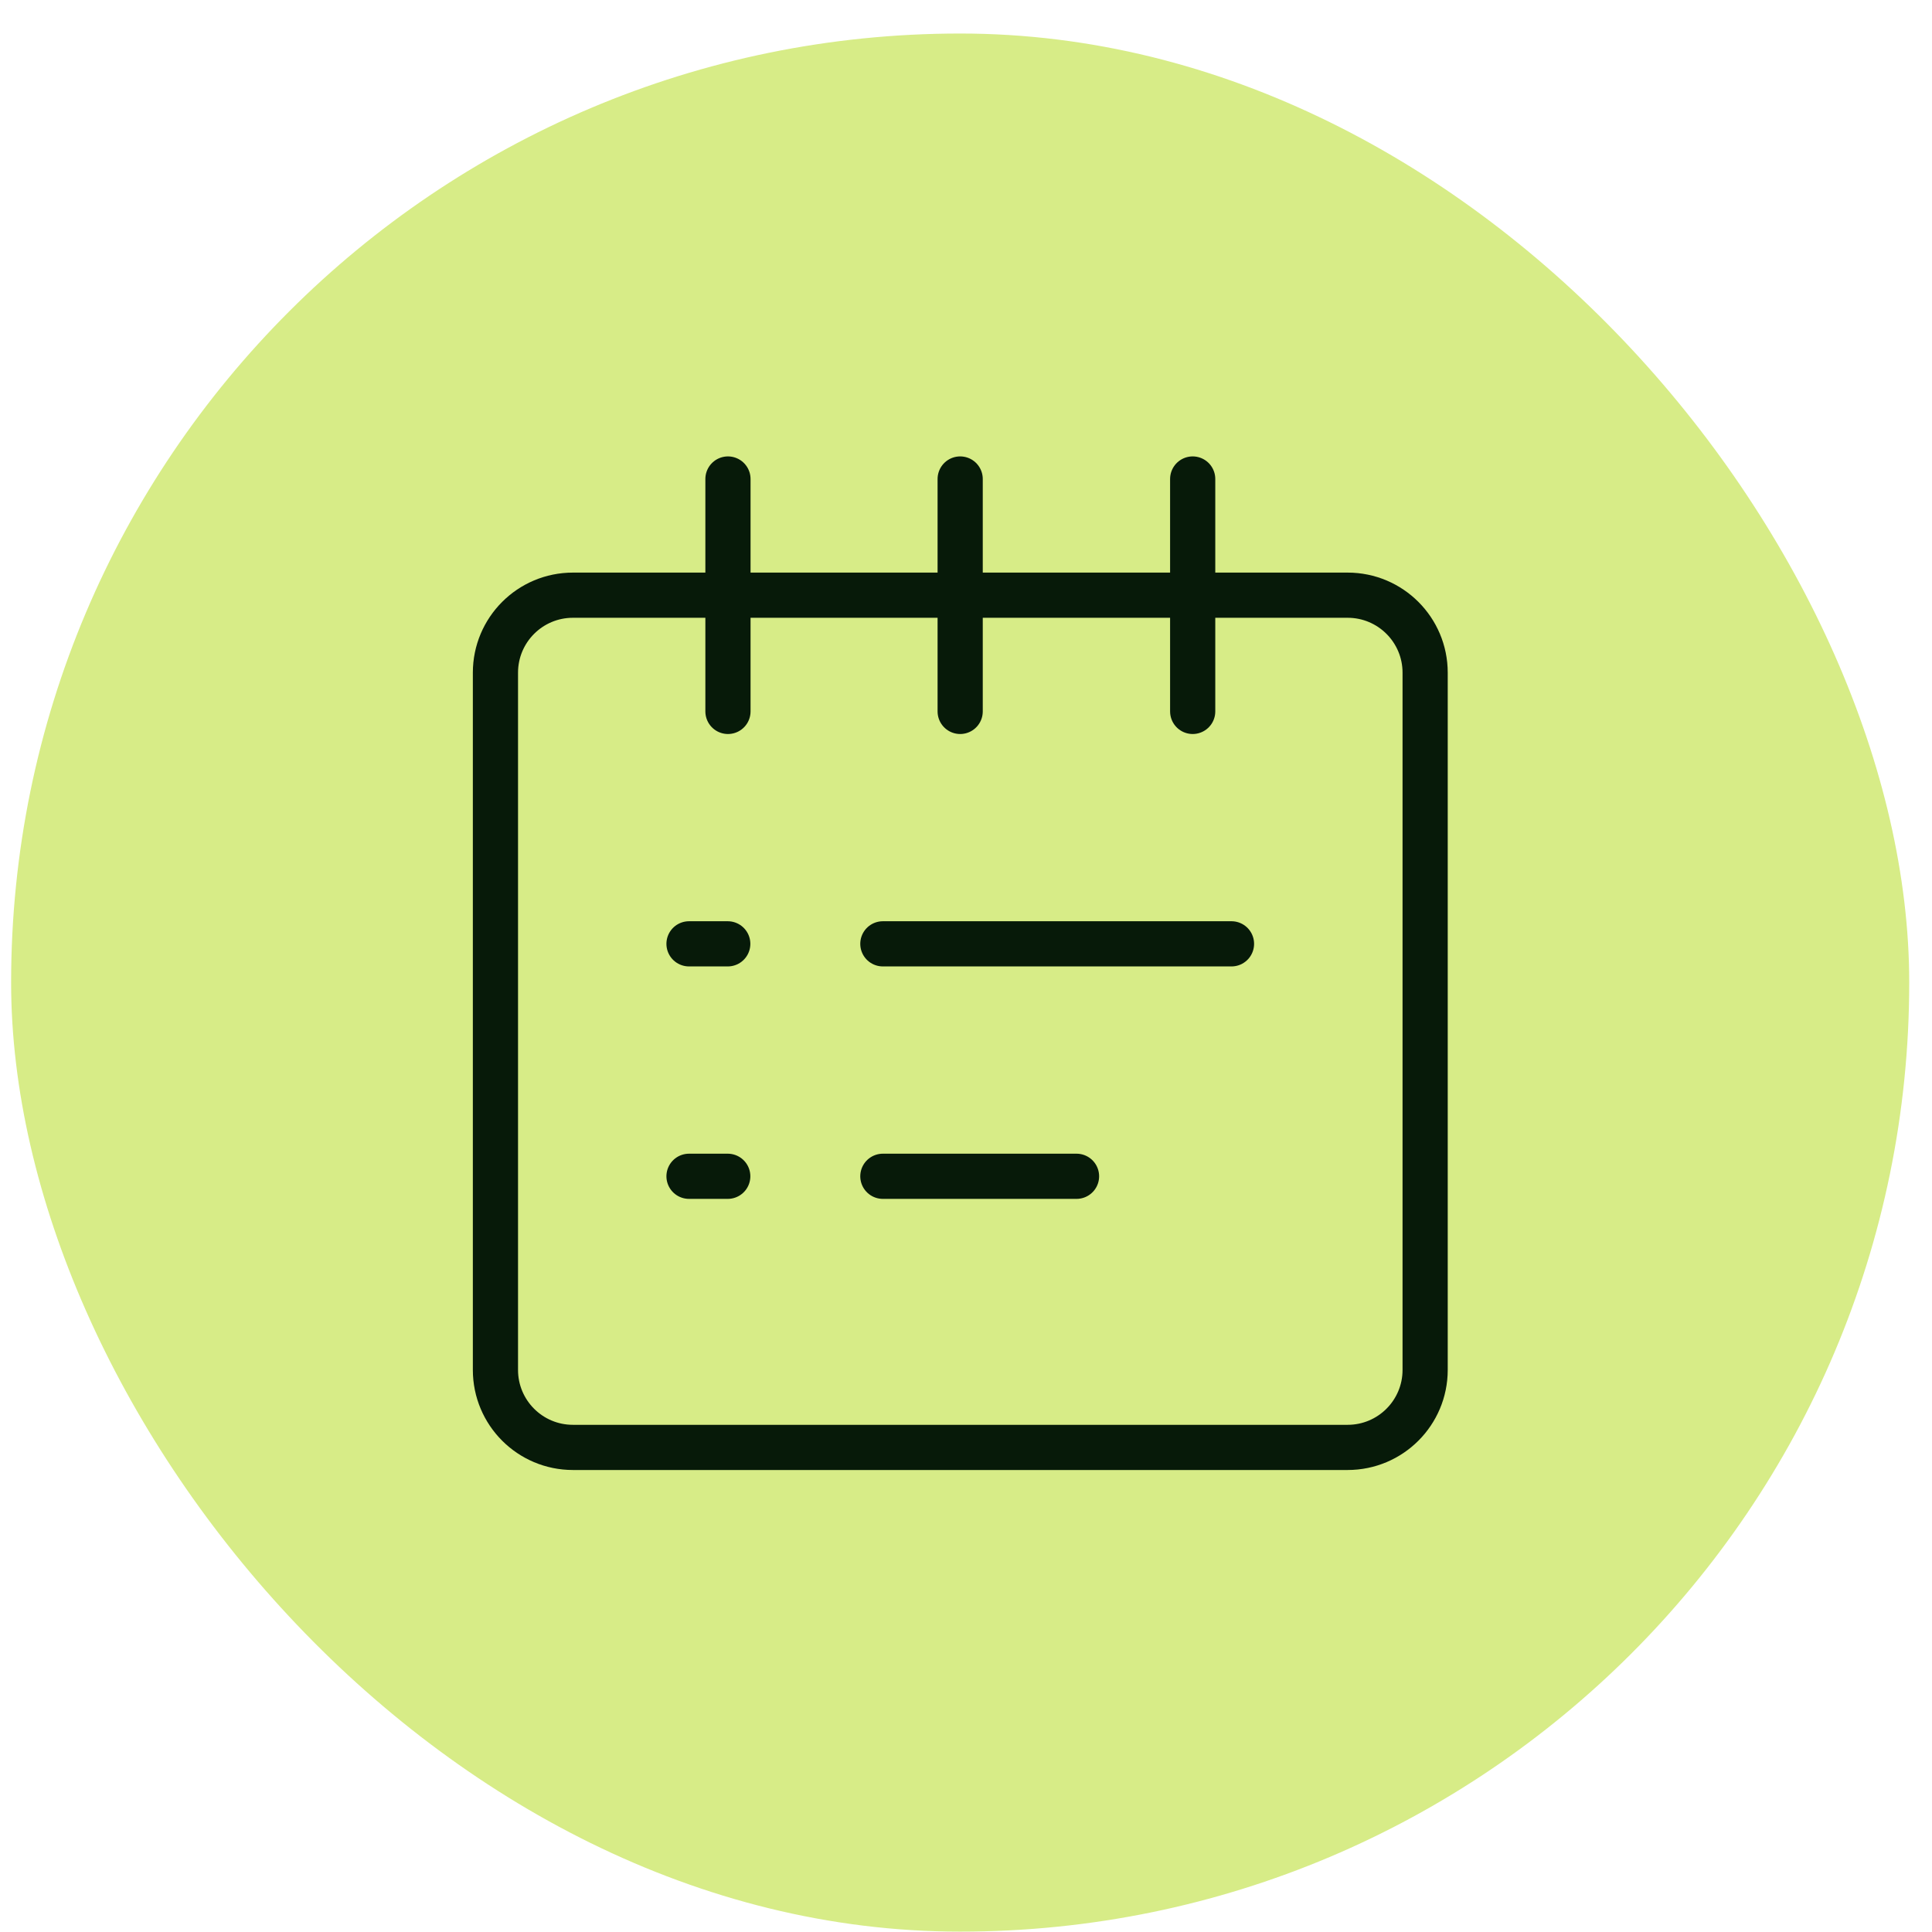
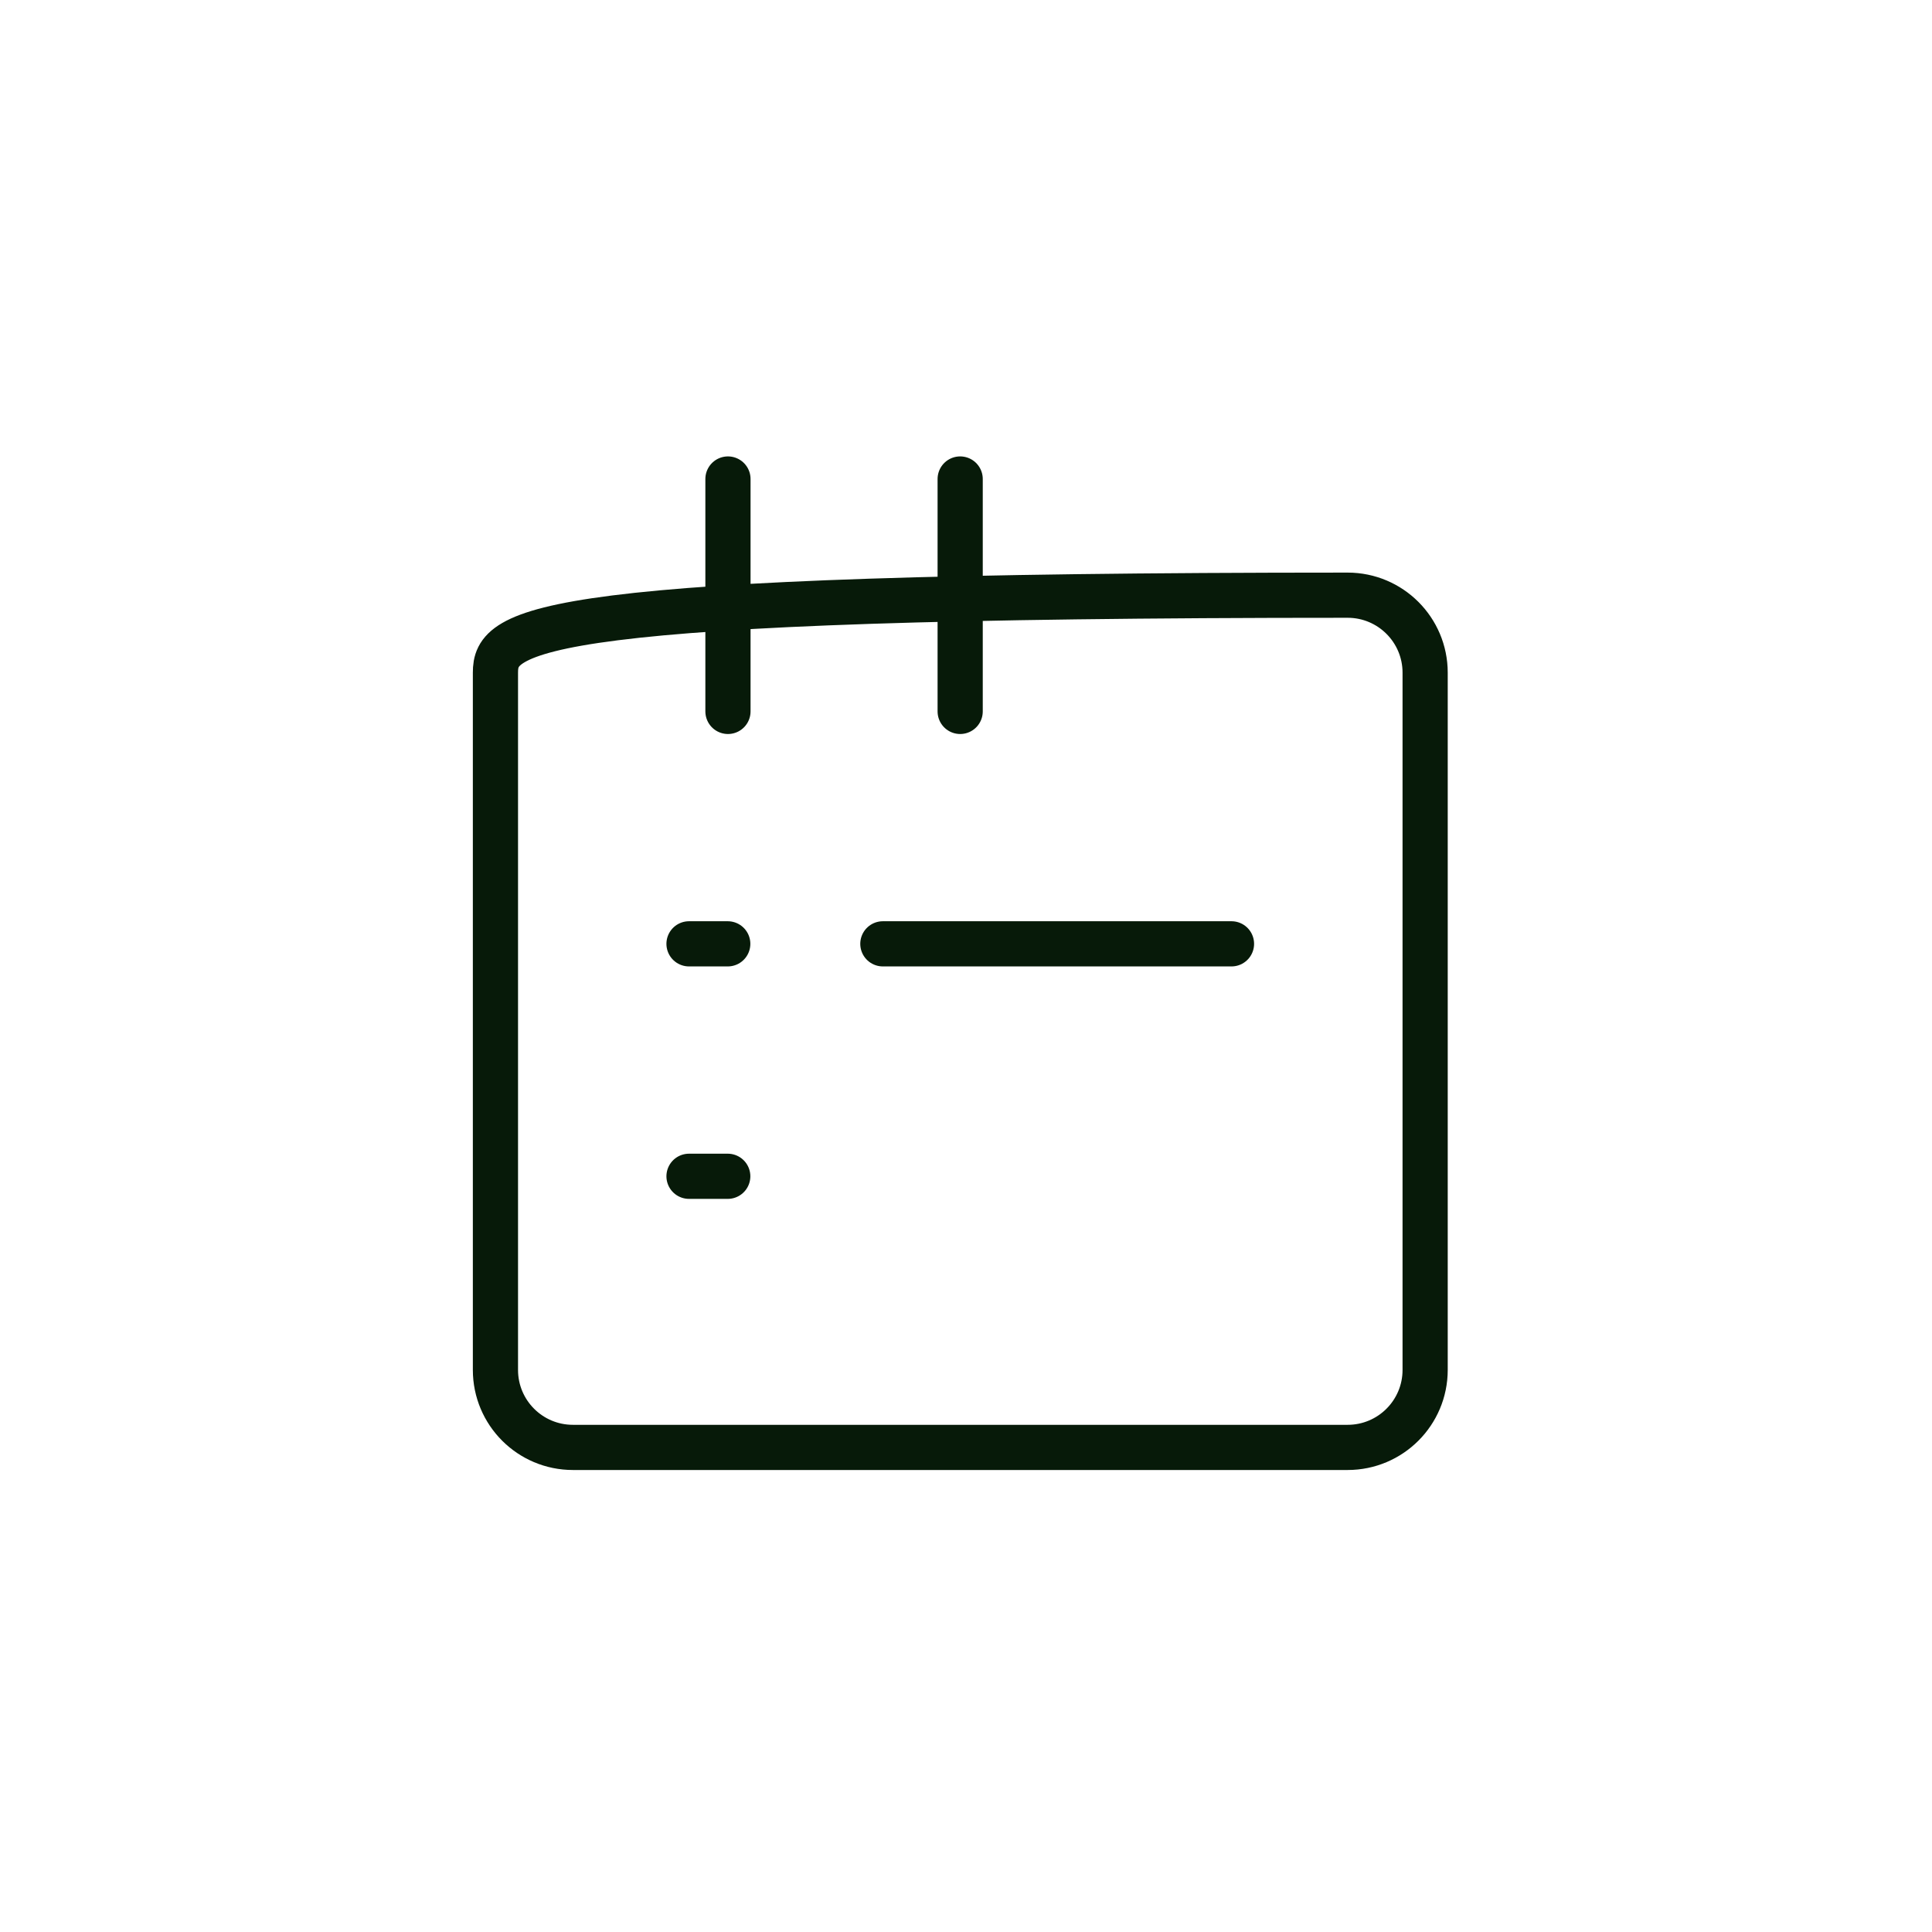
<svg xmlns="http://www.w3.org/2000/svg" width="57" height="57" viewBox="0 0 57 57" fill="none">
-   <rect x="0.328" y="0.989" width="56" height="56" rx="28" fill="#D7EC87" />
-   <path d="M39.76 17.56H16.903C15.64 17.56 14.617 18.583 14.617 19.846V40.417C14.617 41.68 15.64 42.703 16.903 42.703H39.76C41.022 42.703 42.046 41.68 42.046 40.417V19.846C42.046 18.583 41.022 17.56 39.76 17.56Z" stroke="#071A09" stroke-width="1.333" stroke-linecap="round" stroke-linejoin="round" />
+   <path d="M39.76 17.56C15.64 17.56 14.617 18.583 14.617 19.846V40.417C14.617 41.68 15.64 42.703 16.903 42.703H39.76C41.022 42.703 42.046 41.68 42.046 40.417V19.846C42.046 18.583 41.022 17.56 39.76 17.56Z" stroke="#071A09" stroke-width="1.333" stroke-linecap="round" stroke-linejoin="round" />
  <path d="M21.477 20.989V14.132" stroke="#071A09" stroke-width="1.333" stroke-linecap="round" stroke-linejoin="round" />
  <path d="M28.328 20.989V14.132" stroke="#071A09" stroke-width="1.333" stroke-linecap="round" stroke-linejoin="round" />
-   <path d="M35.188 20.989V14.132" stroke="#071A09" stroke-width="1.333" stroke-linecap="round" stroke-linejoin="round" />
  <path d="M26.047 27.846H36.333" stroke="#071A09" stroke-width="1.333" stroke-linecap="round" stroke-linejoin="round" />
-   <path d="M26.047 34.704H31.761" stroke="#071A09" stroke-width="1.333" stroke-linecap="round" stroke-linejoin="round" />
  <path d="M21.471 34.704H20.328" stroke="#071A09" stroke-width="1.333" stroke-linecap="round" stroke-linejoin="round" />
  <path d="M21.471 27.846H20.328" stroke="#071A09" stroke-width="1.333" stroke-linecap="round" stroke-linejoin="round" />
</svg>